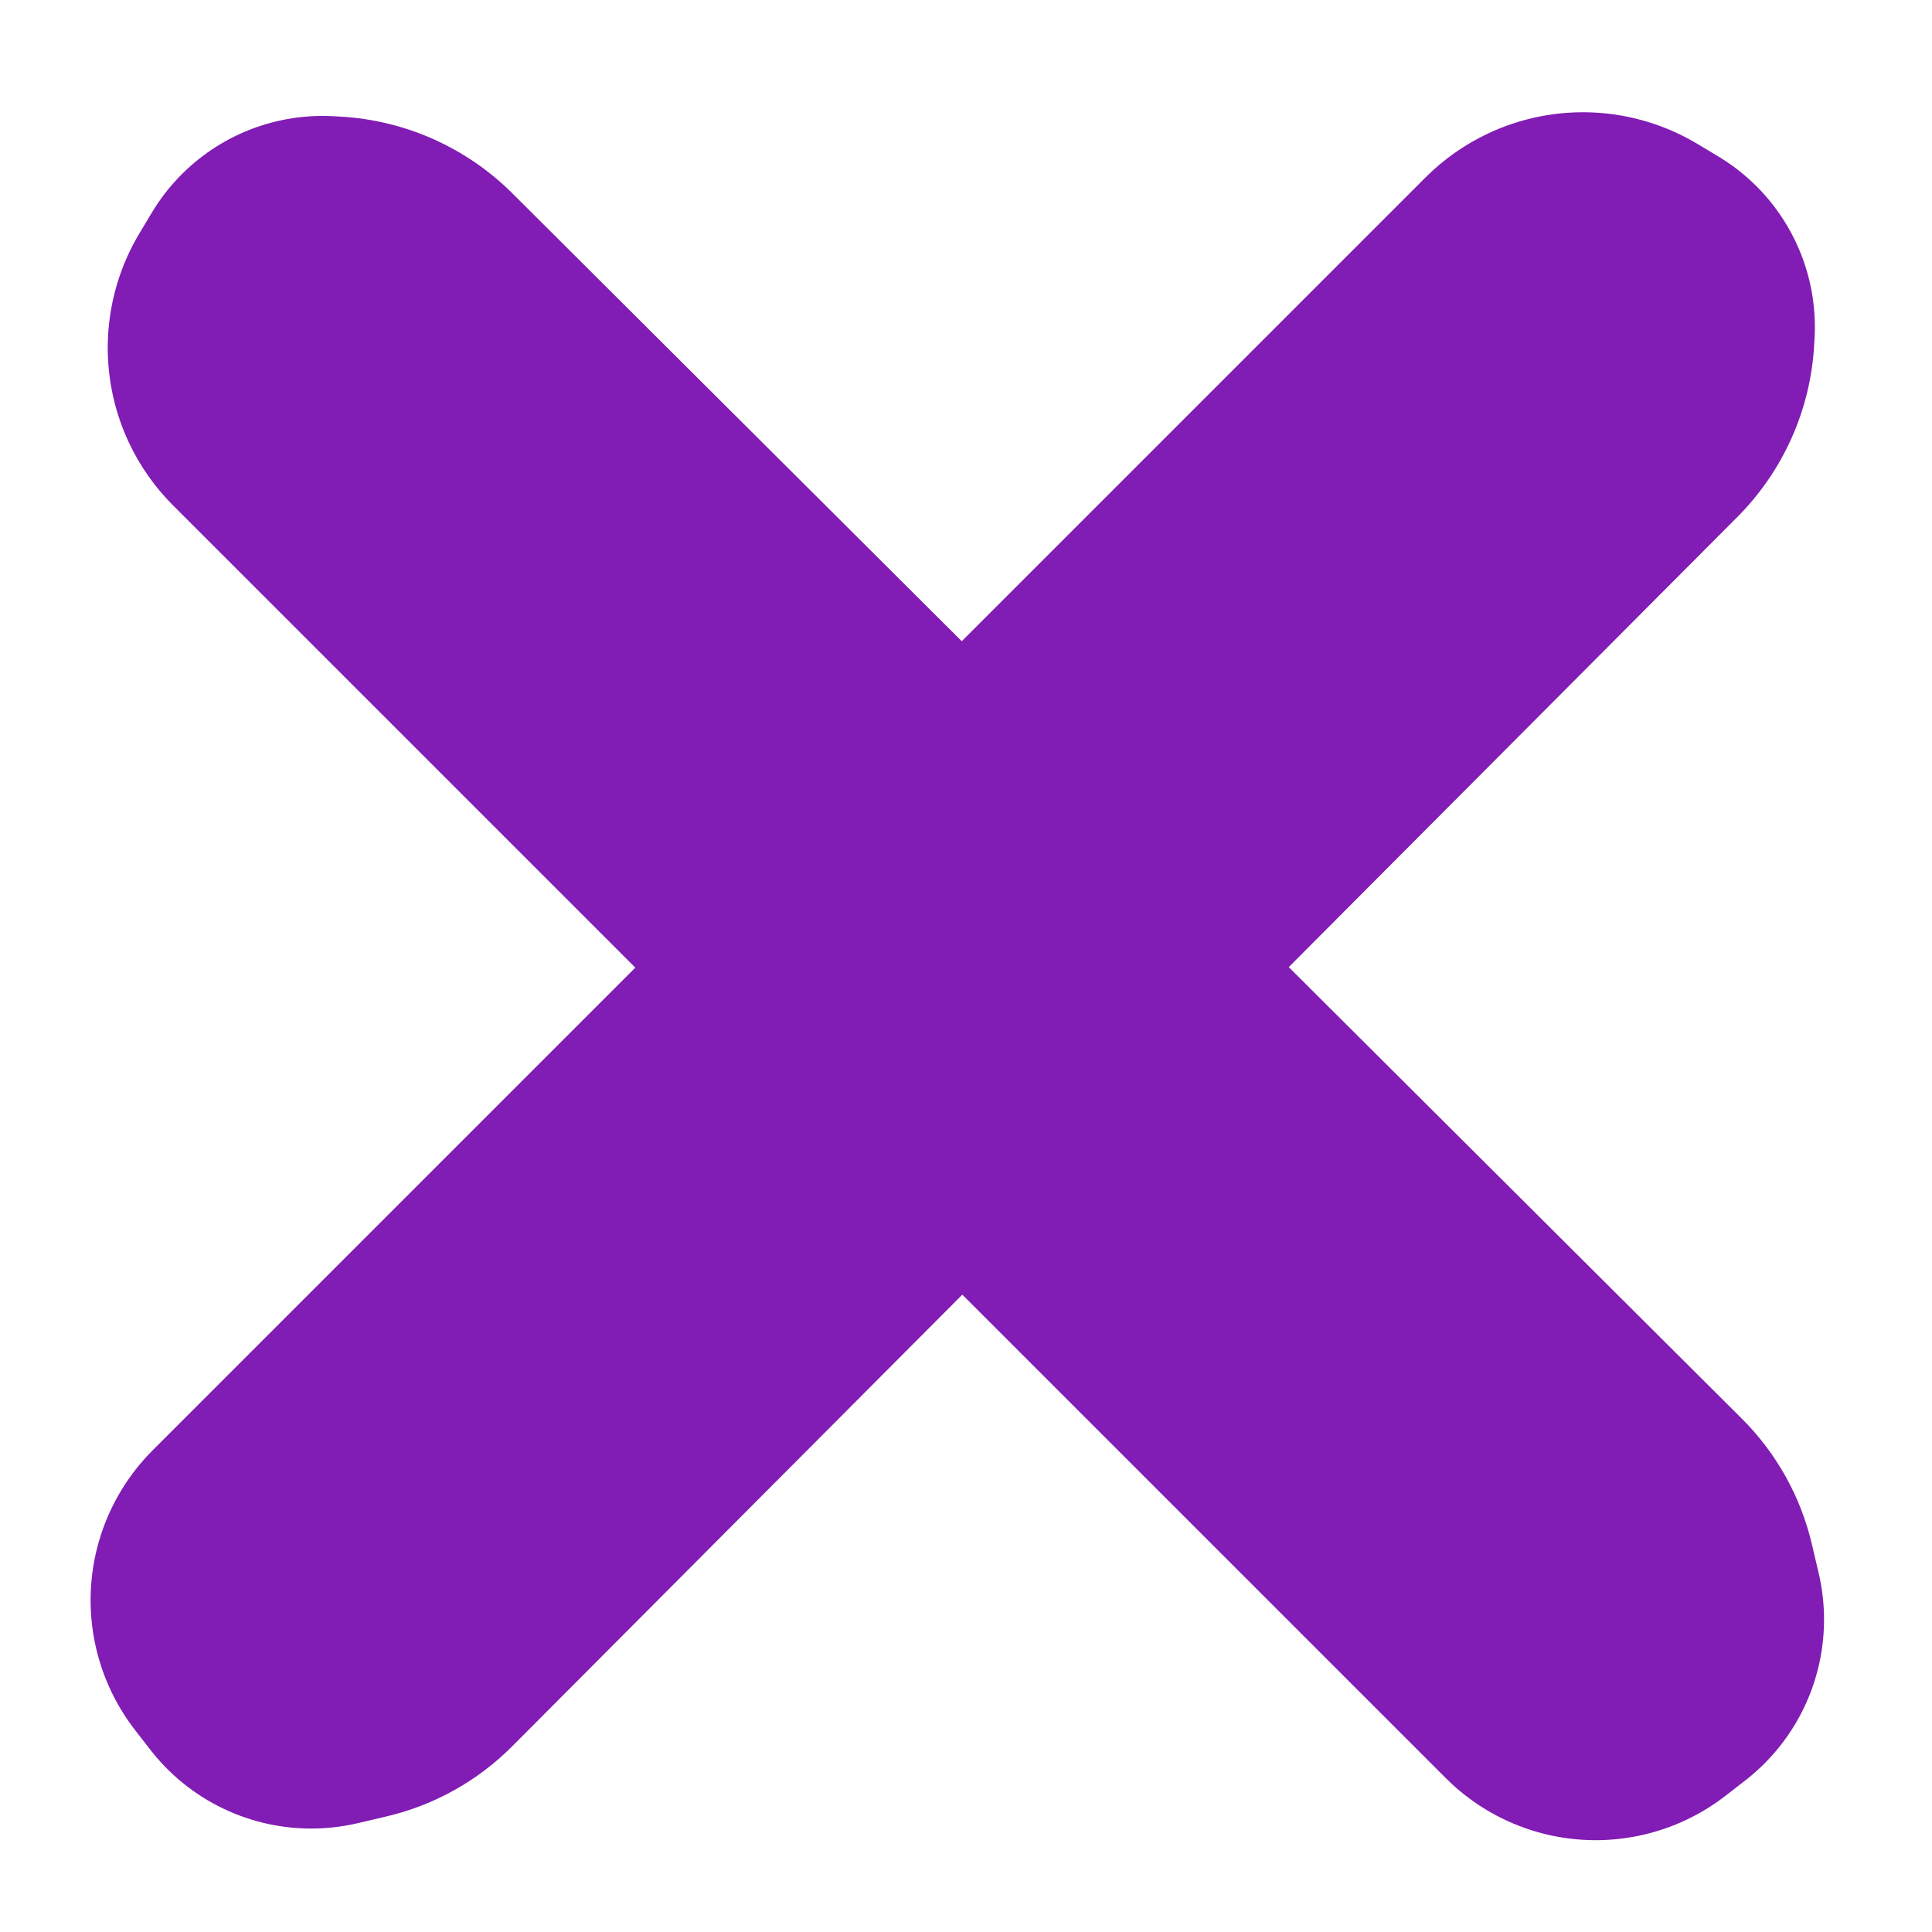
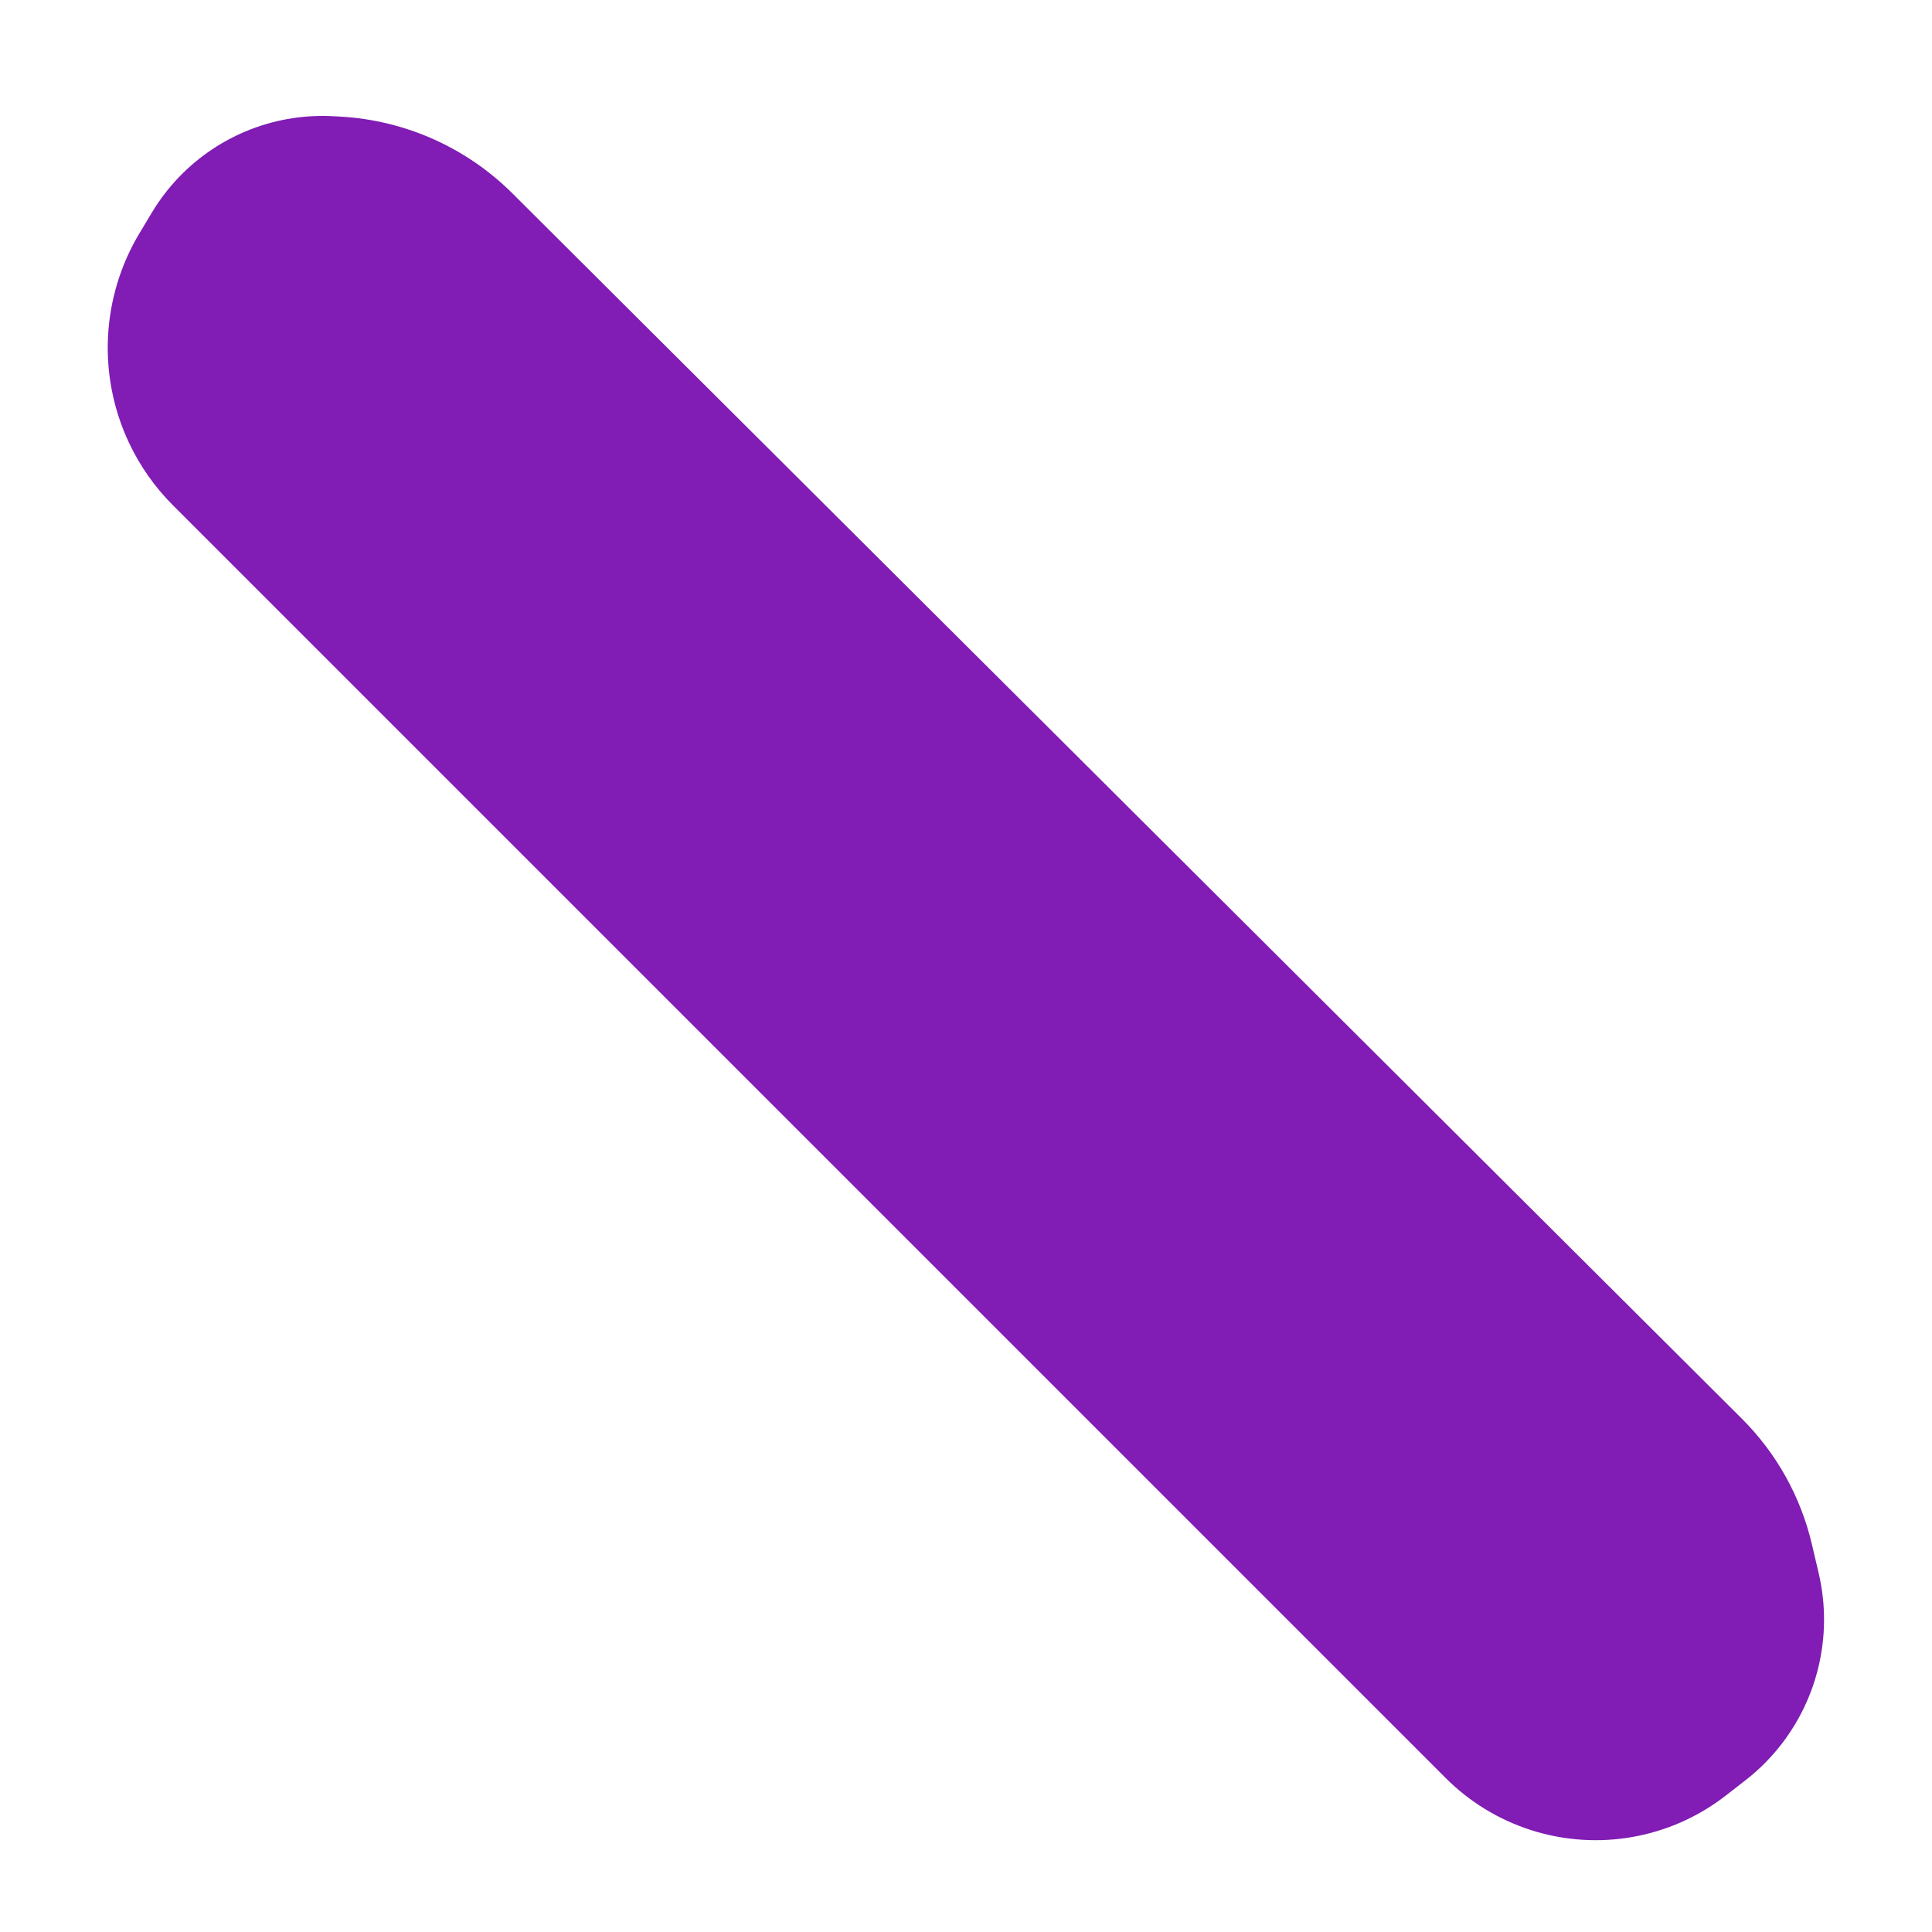
<svg xmlns="http://www.w3.org/2000/svg" width="153" height="153" viewBox="0 0 153 153" fill="none">
-   <path d="M137.588 40.939C141.217 37.297 143.382 32.449 143.669 27.316L143.699 26.781C143.76 25.705 143.709 24.626 143.55 23.561V23.561C142.852 18.912 140.114 14.817 136.085 12.395L134.447 11.411C129.402 8.378 123.176 8.062 117.85 10.568V10.568C116.006 11.435 114.326 12.616 112.886 14.057L12.093 114.849C10.202 116.74 8.791 119.055 7.975 121.601V121.601C6.285 126.879 7.307 132.651 10.708 137.026L11.916 138.58C12.564 139.414 13.293 140.182 14.091 140.874V140.874C18 144.258 23.294 145.563 28.328 144.382L30.614 143.845C34.381 142.961 37.825 141.04 40.555 138.3L137.588 40.939Z" fill="#811CB4" />
  <path d="M40.581 15.316C36.94 11.687 32.091 9.523 26.958 9.235L26.424 9.205C25.348 9.145 24.269 9.195 23.203 9.355V9.355C18.554 10.053 14.459 12.79 12.037 16.82L11.053 18.457C8.021 23.503 7.705 29.728 10.211 35.054V35.054C11.078 36.898 12.258 38.578 13.699 40.019L114.492 140.811C116.383 142.702 118.697 144.114 121.243 144.929V144.929C126.521 146.62 132.293 145.597 136.669 142.196L138.223 140.988C139.057 140.34 139.825 139.611 140.516 138.813V138.813C143.901 134.905 145.206 129.61 144.024 124.576L143.487 122.29C142.603 118.523 140.682 115.08 137.942 112.349L40.581 15.316Z" fill="#811CB4" />
</svg>